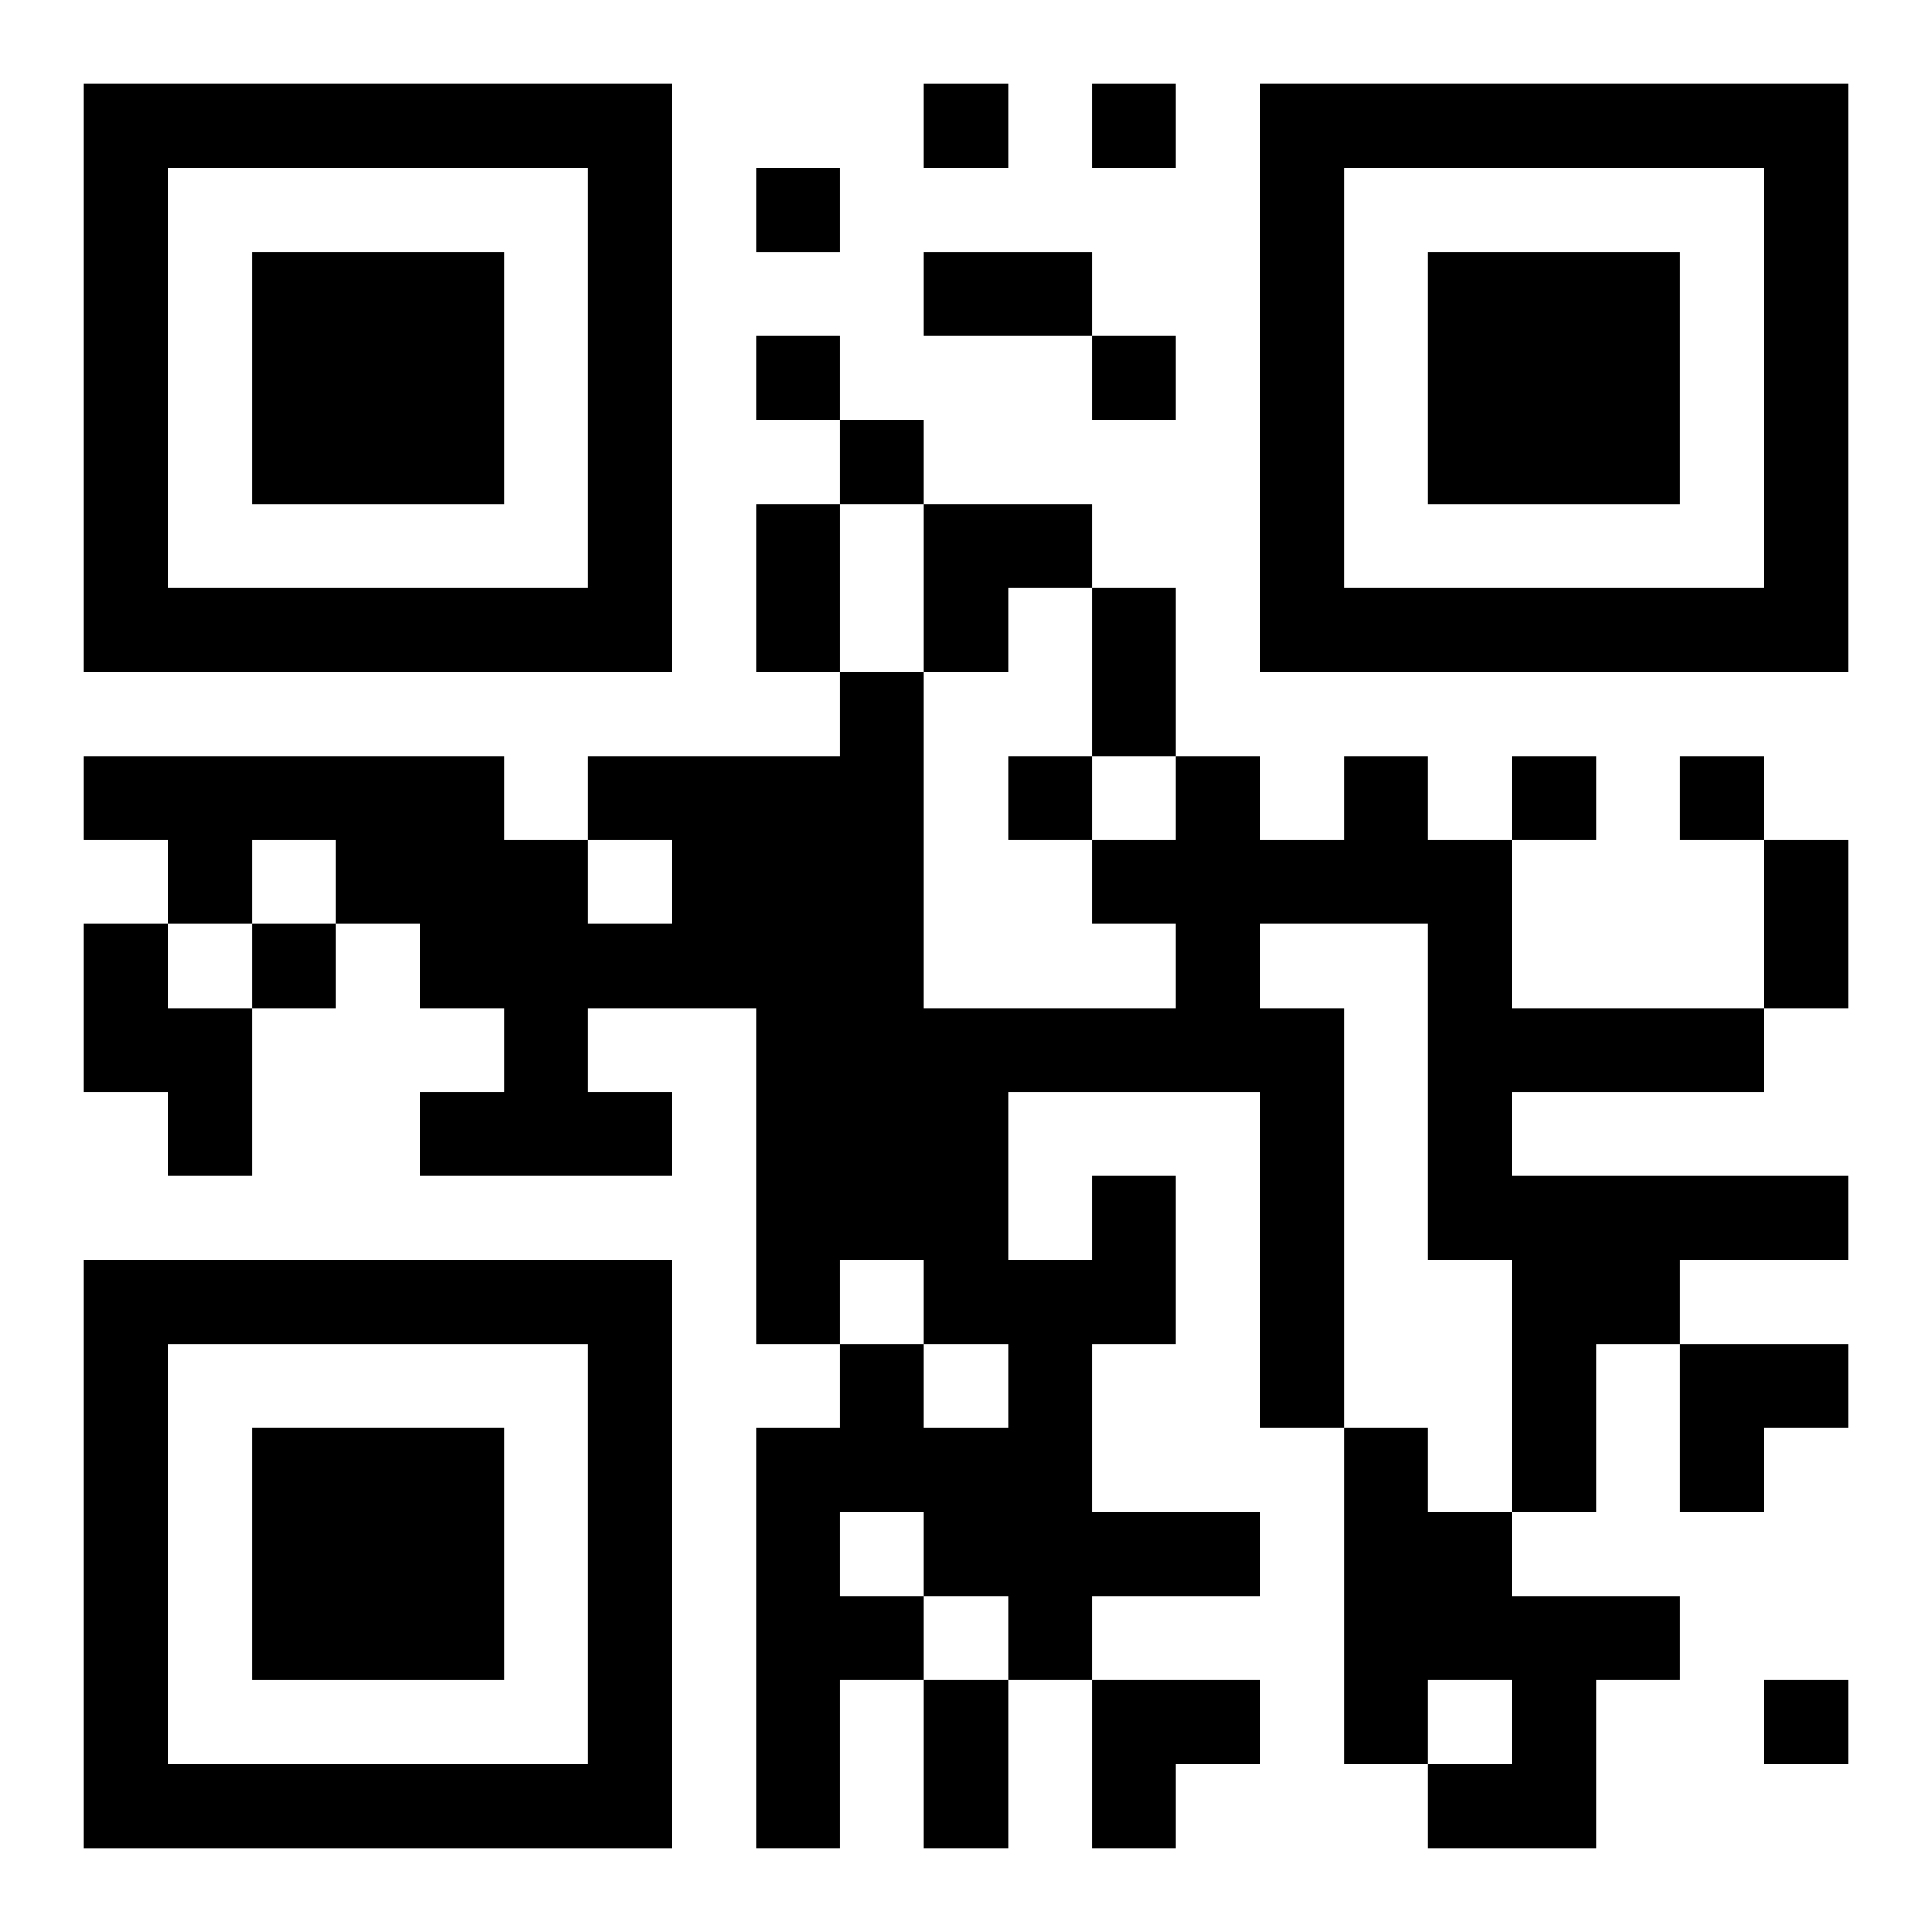
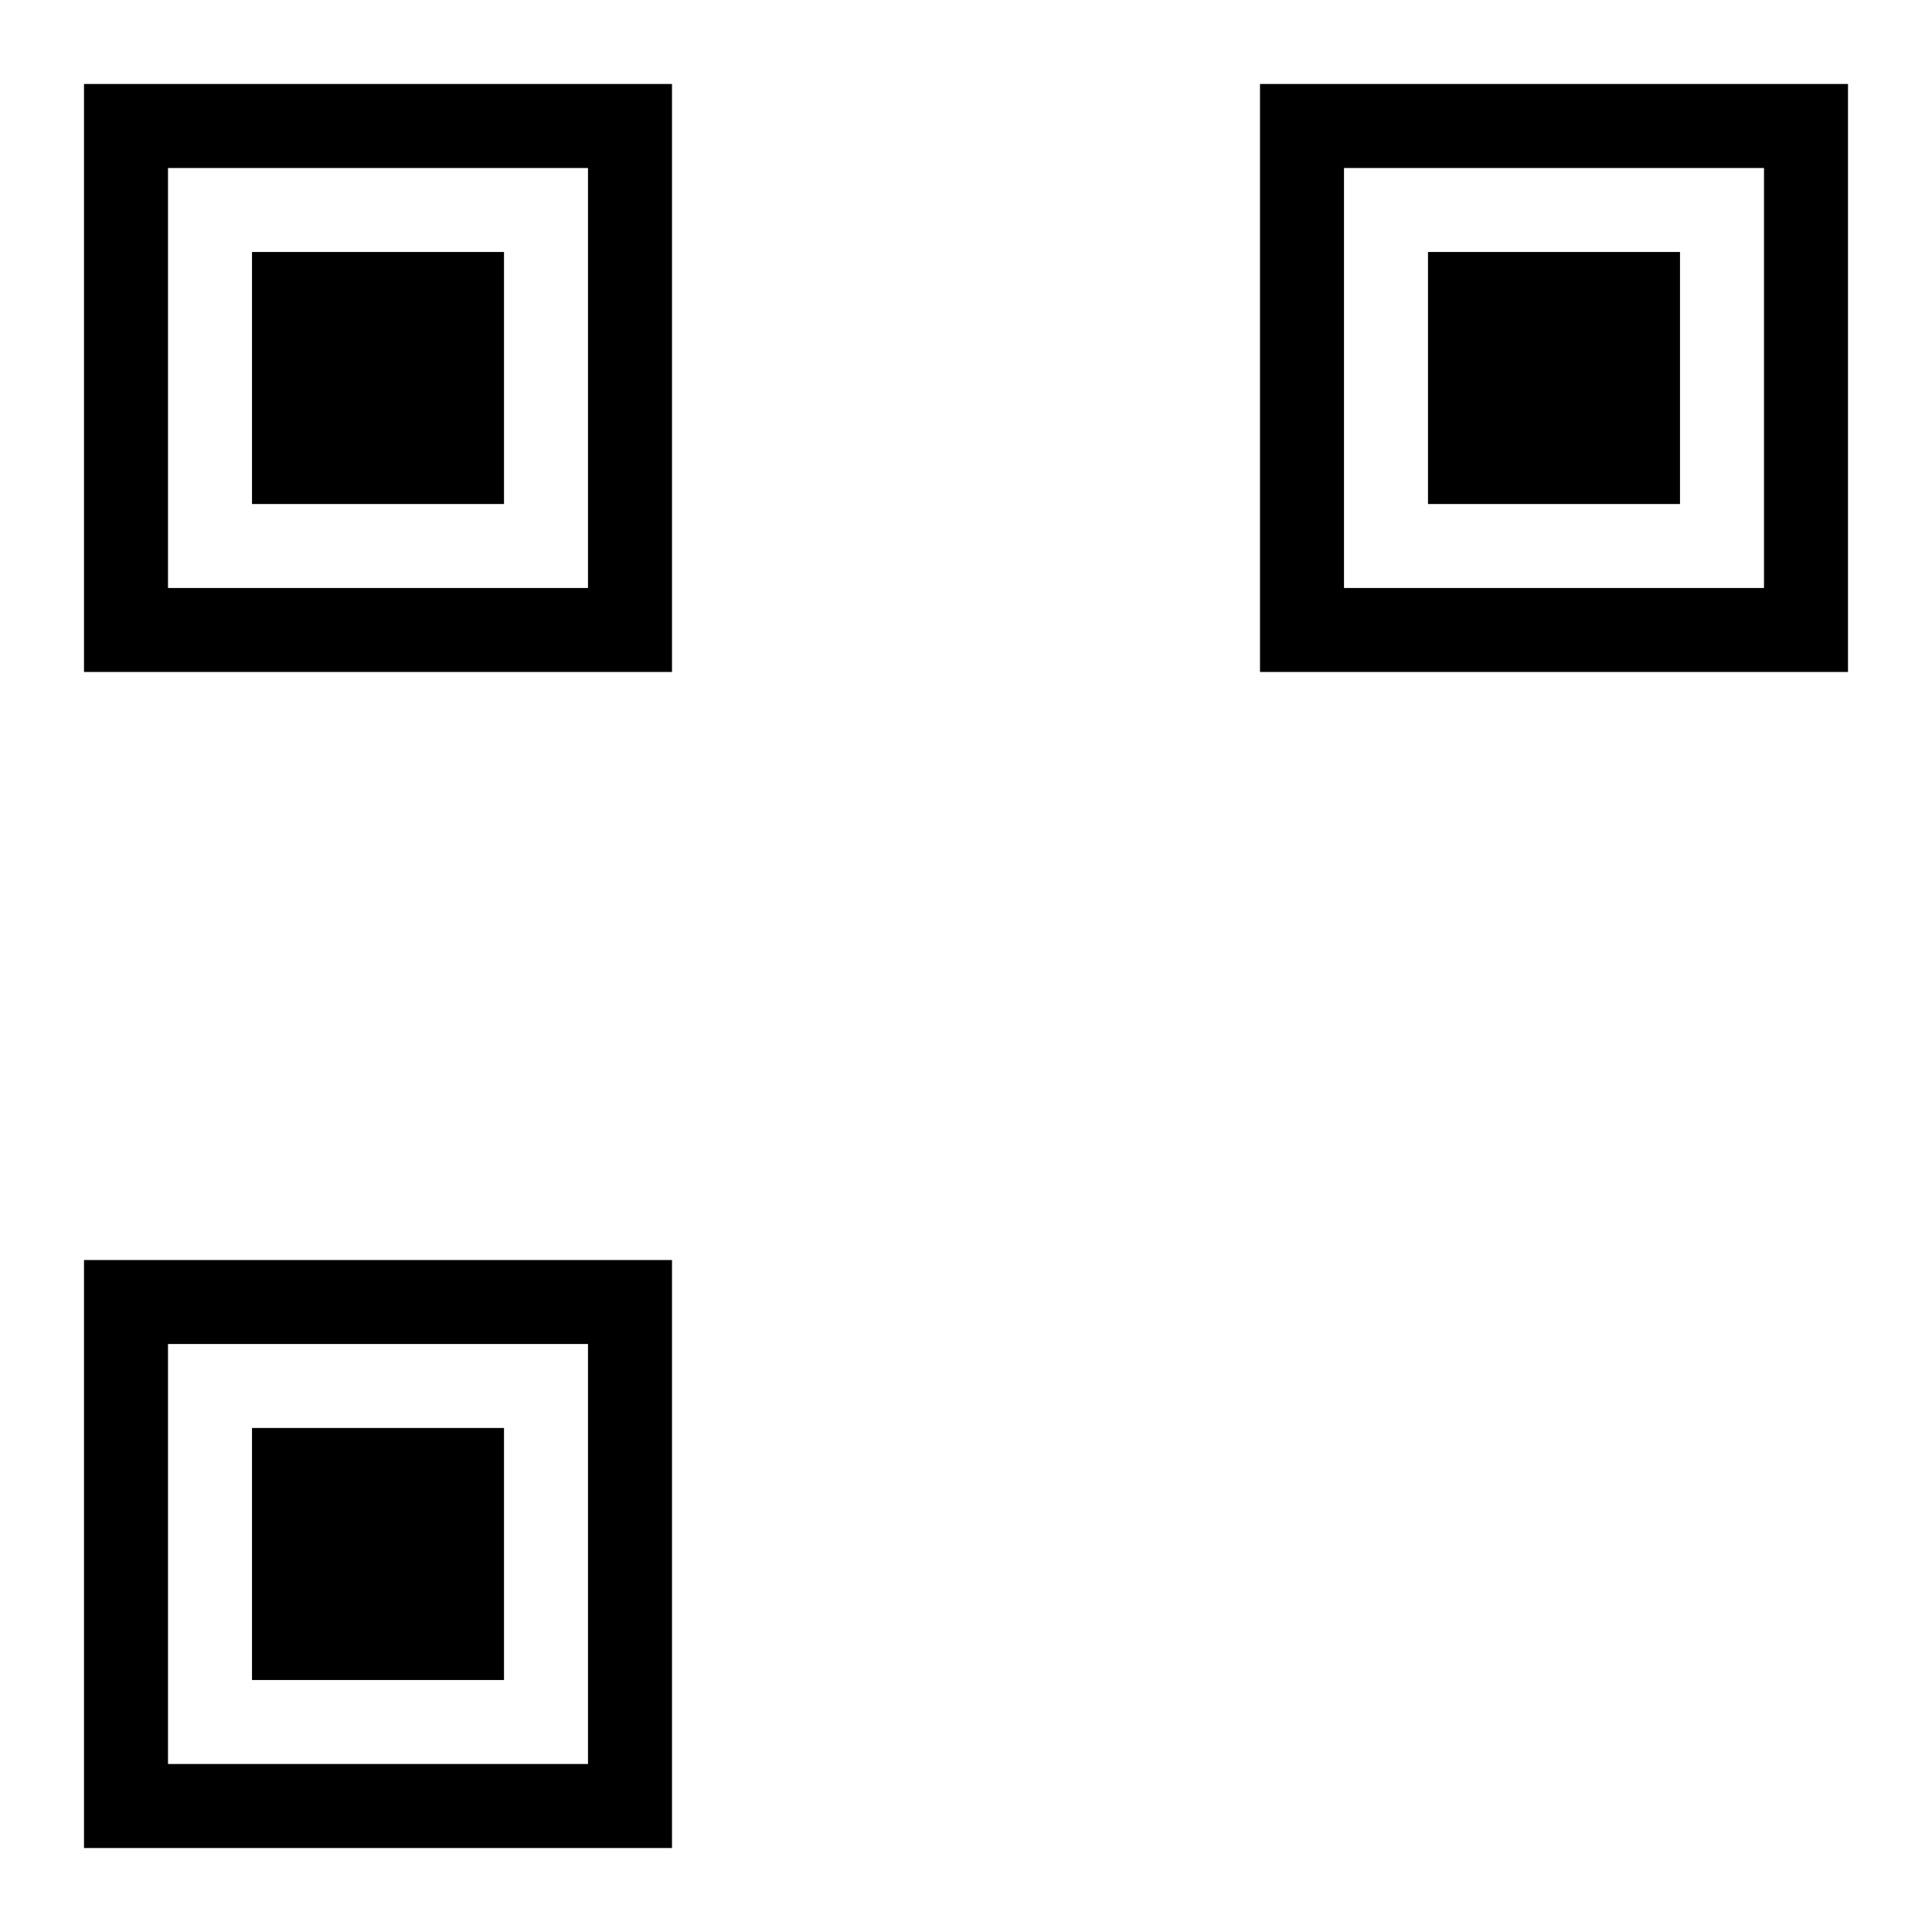
<svg xmlns="http://www.w3.org/2000/svg" xmlns:xlink="http://www.w3.org/1999/xlink" width="250" height="250" baseProfile="full" version="1.1" viewBox="-1 -1 23 23">
  <symbol id="a">
    <path d="m0 7v7h7v-7h-7zm1 1h5v5h-5v-5zm1 1v3h3v-3h-3z" />
  </symbol>
  <use y="-7" xlink:href="#a" />
  <use y="7" xlink:href="#a" />
  <use x="14" y="-7" xlink:href="#a" />
-   <path d="m0 10h1v1h1v2h-1v-1h-1v-2m12 3h1v2h-1v2h2v1h-2v1h-1v-1h-1v1h-1v2h-1v-5h1v-1h1v1h1v-1h-1v-1h-1v1h-1v-4h-2v1h1v1h-3v-1h1v-1h-1v-1h-1v-1h-1v1h-1v-1h-1v-1h5v1h1v1h1v-1h-1v-1h3v-1h1v4h3v-1h-1v-1h1v-1h1v1h1v-1h1v1h1v2h3v1h-3v1h4v1h-2v1h-1v2h-1v-3h-1v-4h-2v1h1v5h-1v-4h-3v2h1v-1m-3 4v1h1v-1h-1m6-1h1v1h1v1h2v1h-1v2h-2v-1h1v-1h-1v1h-1v-4m-5-16v1h1v-1h-1m2 0v1h1v-1h-1m-4 1v1h1v-1h-1m0 2v1h1v-1h-1m4 0v1h1v-1h-1m-3 1v1h1v-1h-1m2 4v1h1v-1h-1m6 0v1h1v-1h-1m2 0v1h1v-1h-1m-17 2v1h1v-1h-1m18 9v1h1v-1h-1m-10-17h2v1h-2v-1m-2 3h1v2h-1v-2m4 1h1v2h-1v-2m8 3h1v2h-1v-2m-10 10h1v2h-1v-2m0-14h2v1h-1v1h-1zm9 10h2v1h-1v1h-1zm-7 4h2v1h-1v1h-1z" />
</svg>